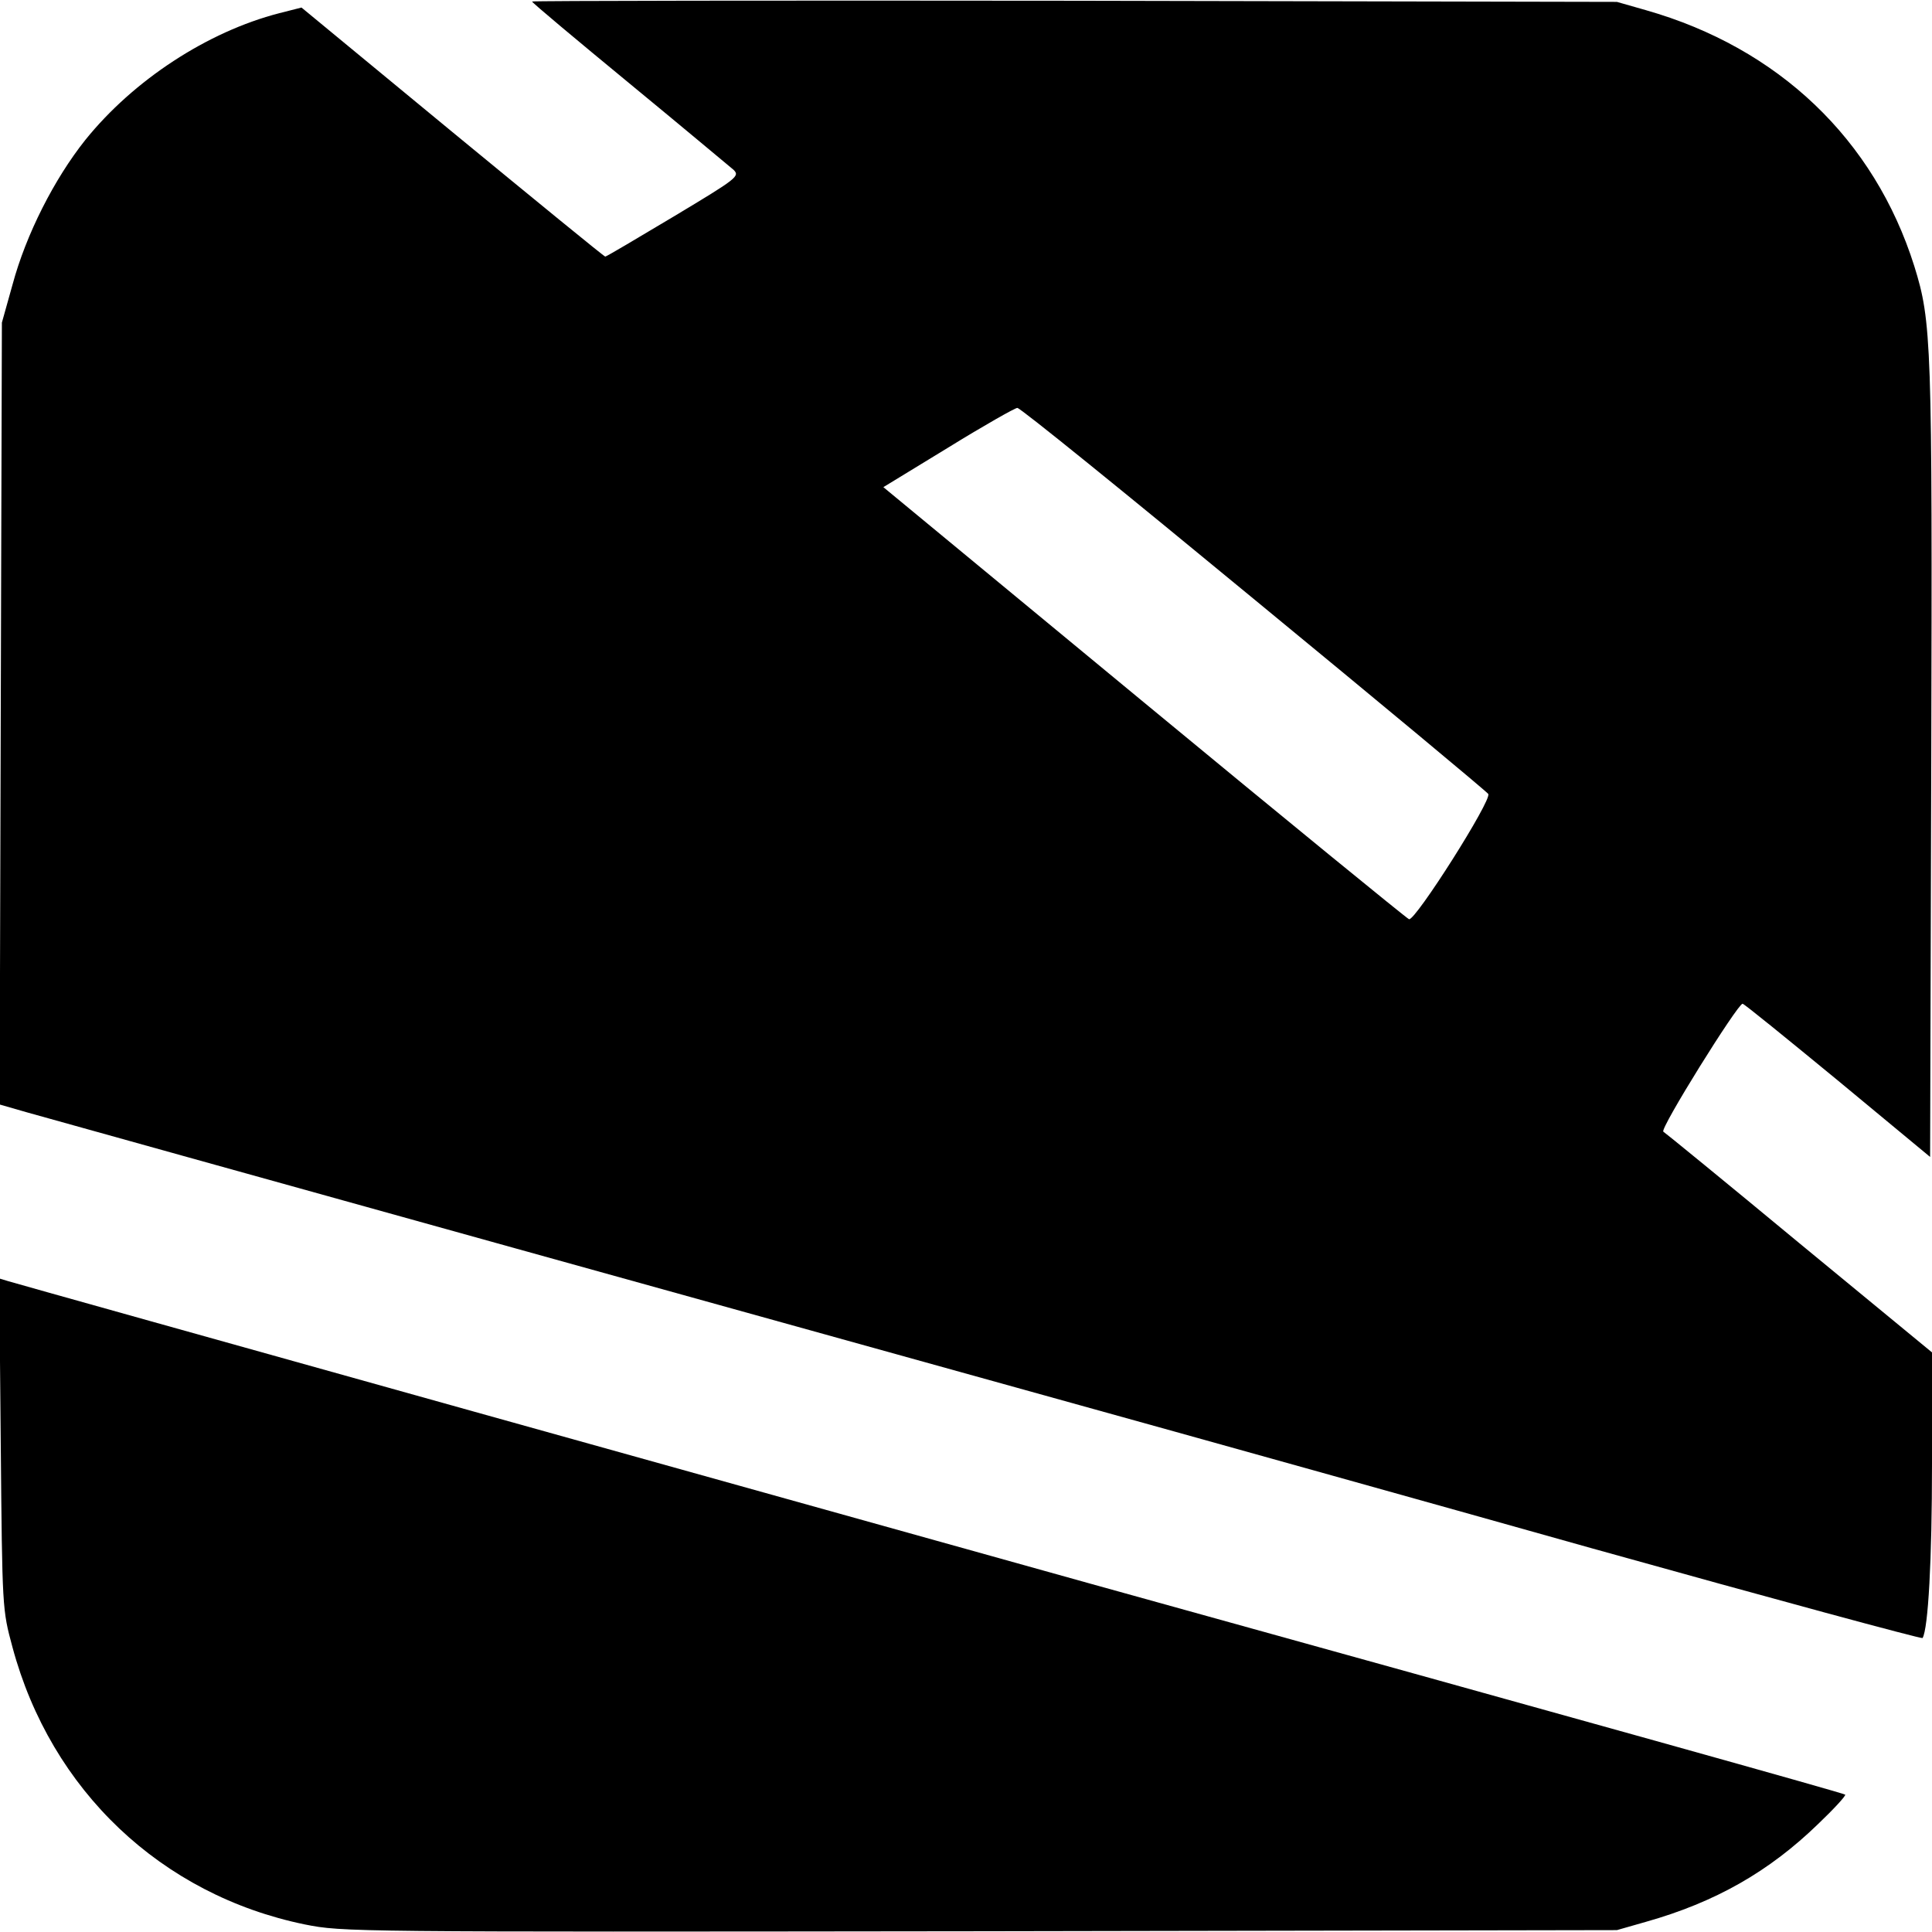
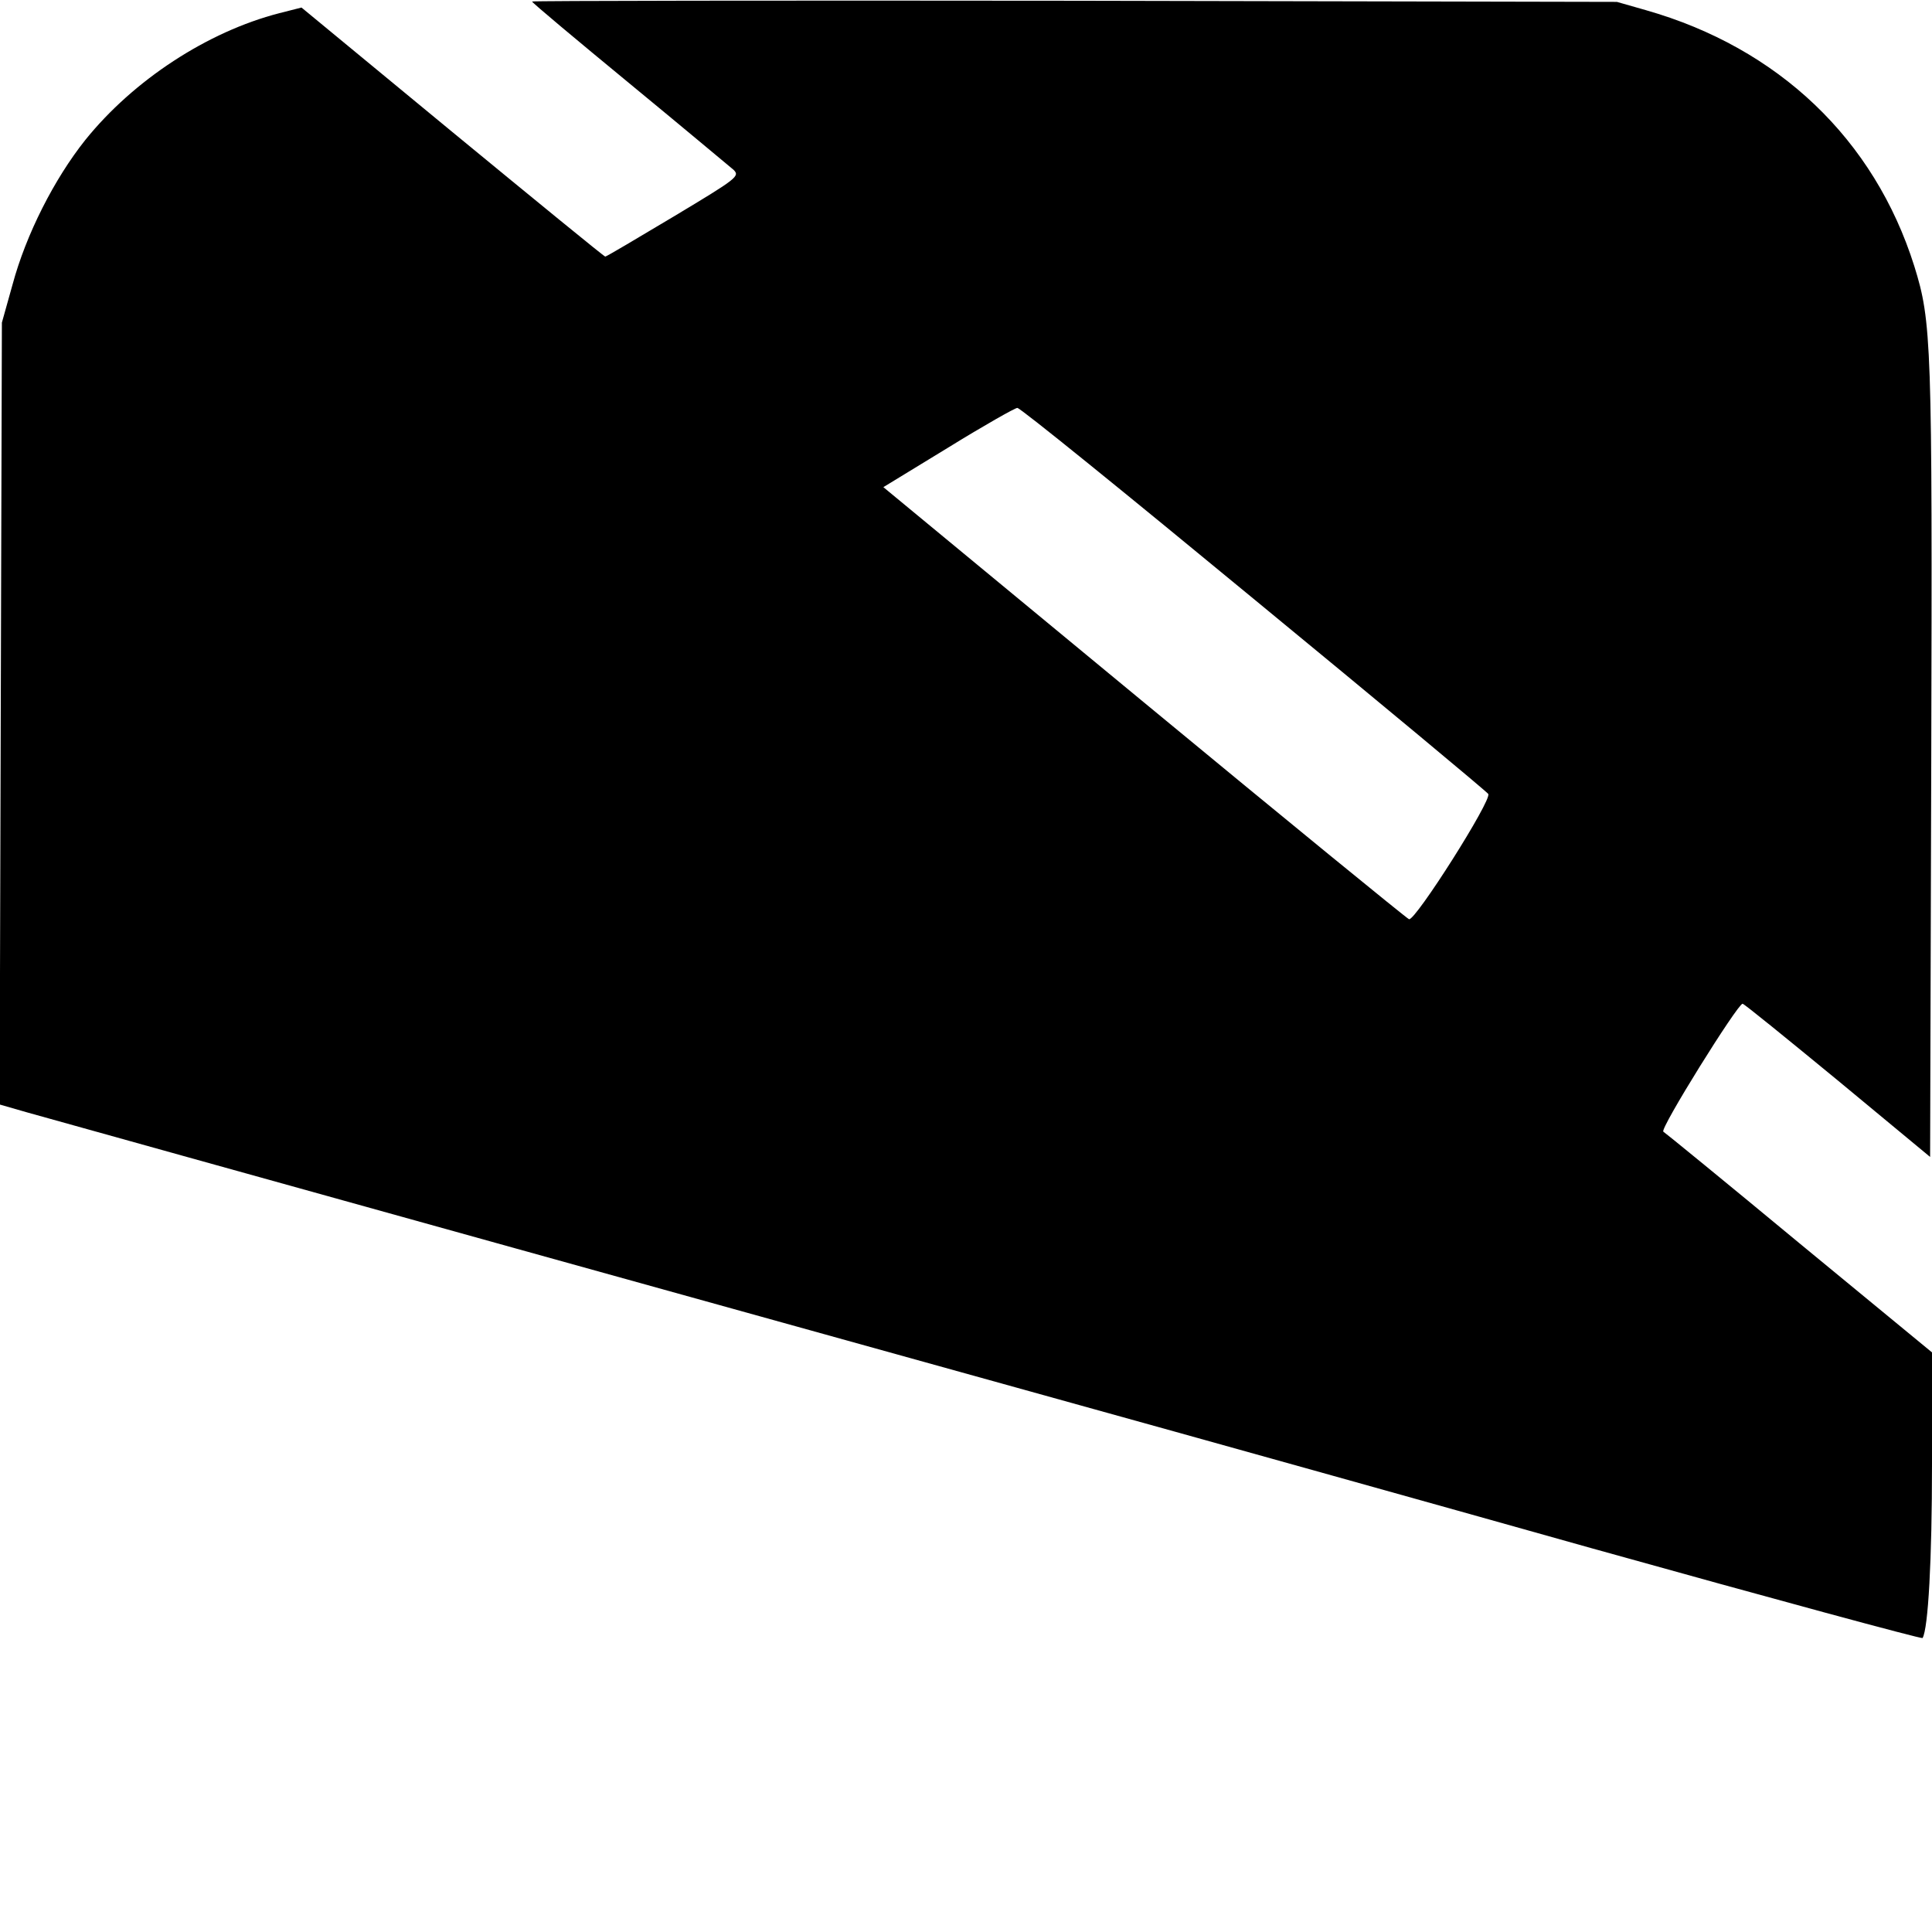
<svg xmlns="http://www.w3.org/2000/svg" version="1.0" width="512pt" height="512pt" viewBox="0 0 512 512" preserveAspectRatio="xMidYMid meet">
  <g transform="translate(0,512) scale(0.1,-0.1)" fill="#000000" stroke="none">
    <path d="M1410 5116 c0 -3 116 -100 258 -217 141 -116 265 -220 276 -229 17 -17 11 -22 -159 -124 -97 -58 -178 -106 -181 -106 -3 0 -185 149 -405 330 l-400 330 -59 -15 c-190 -49 -386 -177 -514 -336 -82 -103 -157 -250 -193 -384 l-28 -100 -3 -1036 -3 -1036 73 -21 c63 -18 2378 -662 3038 -845 129 -36 628 -175 1108 -310 480 -134 875 -241 877 -238 15 25 25 208 25 460 l0 297 -351 289 c-193 160 -356 293 -361 296 -10 7 197 339 210 339 4 0 117 -92 252 -203 l245 -203 3 1045 c3 1117 1 1168 -45 1316 -106 336 -360 578 -711 678 l-77 22 -1437 3 c-791 1 -1438 0 -1438 -2z m1911 -1582 c338 -278 618 -511 623 -518 11 -15 -194 -338 -210 -332 -7 3 -323 261 -703 575 l-690 570 172 105 c94 58 177 105 183 105 7 1 288 -227 625 -505z" />
-     <path d="M2 1293 c4 -438 4 -438 31 -538 102 -380 395 -657 775 -735 101 -20 113 -20 1790 -18 l1687 3 77 22 c184 52 326 133 456 259 42 40 74 75 72 78 -4 4 -670 190 -2000 559 -546 152 -2848 795 -2869 802 l-23 7 4 -439z" />
  </g>
</svg>